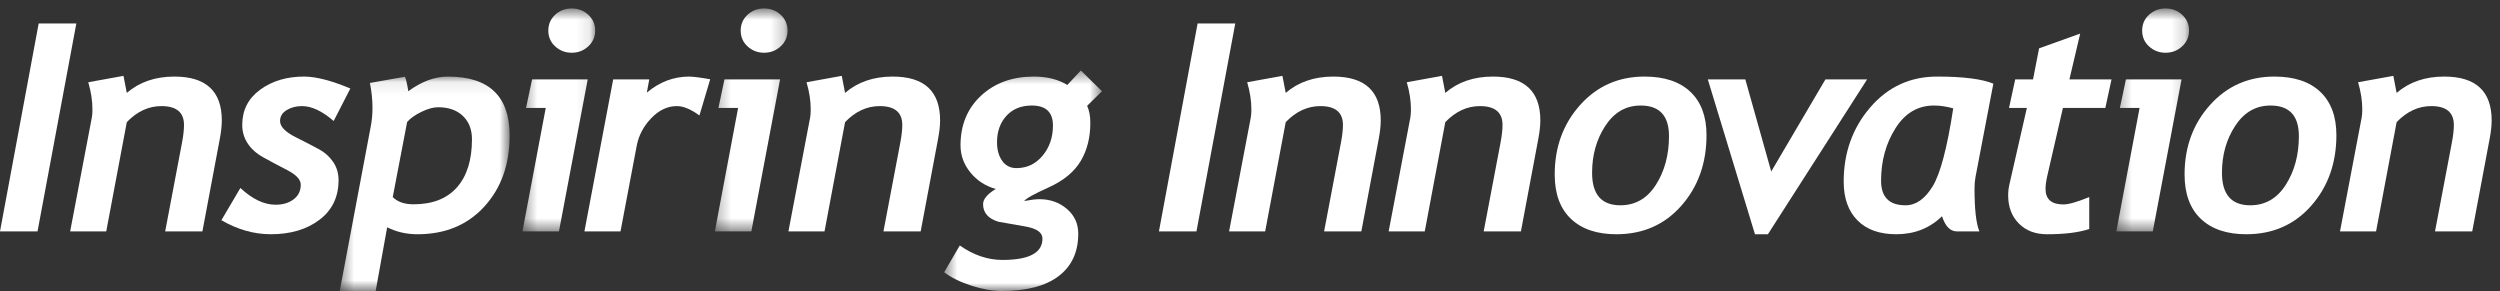
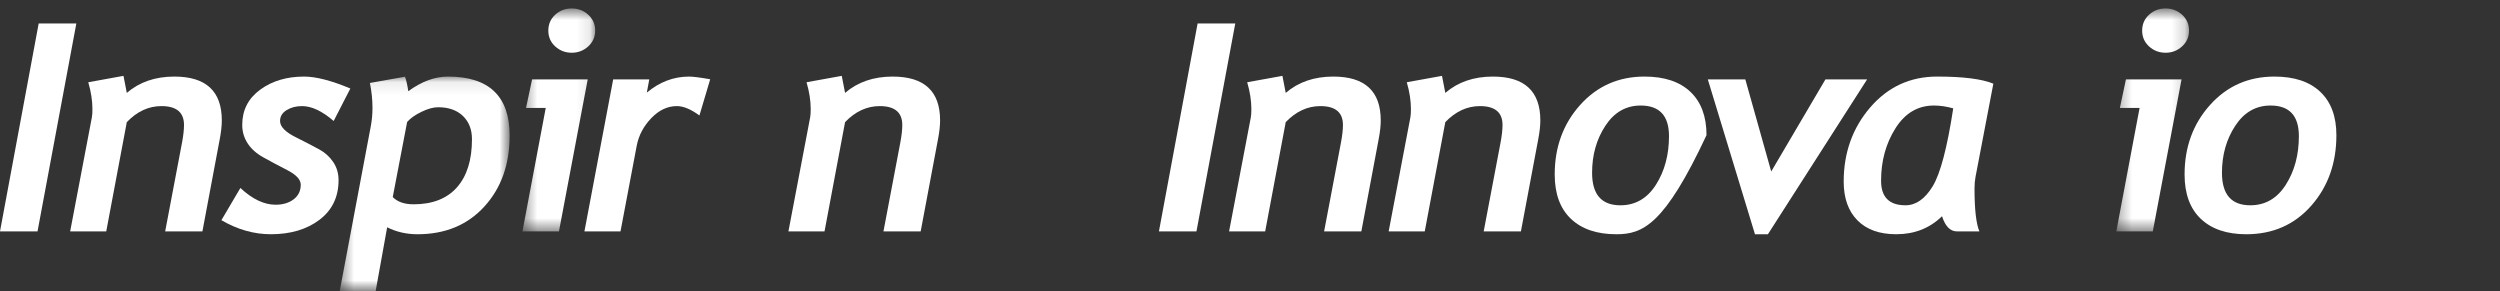
<svg xmlns="http://www.w3.org/2000/svg" xmlns:xlink="http://www.w3.org/1999/xlink" width="189px" height="22px" viewBox="0 0 189 22" version="1.1">
  <rect x="0" y="0" width="189" height="22" fill="#333333" stroke="none" />
  <title>Group 28</title>
  <desc>Created with Sketch.</desc>
  <defs>
    <polygon id="path-1" points="0.429 0.086 13.274 0.086 13.274 16.296 0.429 16.296" />
    <polygon id="path-3" points="0.394 0.64 5.893 0.64 5.893 17.494 0.394 17.494" />
-     <polygon id="path-5" points="0.274 0.64 5.772 0.64 5.772 17.494 0.274 17.494" />
-     <polygon id="path-7" points="0.501 0.439 12.434 0.439 12.434 17.111 0.501 17.111" />
    <polygon id="path-9" points="0.32 0.64 5.819 0.64 5.819 17.494 0.32 17.494" />
  </defs>
  <g id="Page-1" stroke="none" stroke-width="1" fill="none" fill-rule="evenodd">
    <g id="Option2_I-&amp;-I" transform="translate(-1210, -35)">
      <g id="Group-28" transform="translate(1210, 35)">
        <polygon id="Fill-1" fill="#FFFFFF" points="2.924 1.776 2.42392313e-14 17.494 2.837 17.494 5.771 1.776" />
        <path d="M15.302,17.494 L12.487,17.494 L13.758,10.799 C13.86,10.263 13.911,9.813 13.911,9.448 C13.911,8.497 13.343,8.021 12.205,8.021 C11.234,8.021 10.361,8.425 9.586,9.233 L8.032,17.494 L5.304,17.494 L6.944,8.879 C6.974,8.729 6.988,8.521 6.988,8.257 C6.988,7.62 6.883,6.94 6.673,6.218 L9.335,5.735 L9.586,7.023 C10.542,6.2 11.741,5.789 13.183,5.789 C15.574,5.789 16.769,6.894 16.769,9.104 C16.769,9.498 16.719,9.962 16.617,10.499 L15.302,17.494 Z" id="Fill-2" fill="#FFFFFF" />
        <path d="M25.225,9.147 C24.356,8.396 23.559,8.021 22.834,8.021 C22.386,8.021 21.996,8.122 21.666,8.327 C21.336,8.53 21.172,8.804 21.172,9.147 C21.172,9.569 21.564,9.977 22.351,10.37 C23.138,10.764 23.74,11.077 24.16,11.309 C24.58,11.541 24.925,11.856 25.193,12.253 C25.461,12.65 25.595,13.106 25.595,13.621 C25.595,14.887 25.115,15.885 24.155,16.614 C23.195,17.344 21.968,17.708 20.476,17.708 C19.201,17.708 17.955,17.355 16.738,16.647 L18.172,14.211 C19.078,15.055 19.965,15.477 20.834,15.477 C21.385,15.477 21.841,15.341 22.199,15.069 C22.557,14.798 22.737,14.429 22.737,13.964 C22.737,13.578 22.396,13.21 21.715,12.859 C21.034,12.509 20.433,12.189 19.911,11.899 C19.389,11.609 18.993,11.255 18.721,10.837 C18.449,10.418 18.313,9.955 18.313,9.448 C18.313,8.332 18.764,7.443 19.666,6.782 C20.569,6.12 21.675,5.789 22.986,5.789 C23.885,5.789 25.051,6.09 26.486,6.691 L25.225,9.147 Z" id="Fill-4" fill="#FFFFFF" />
        <g id="Group-8" transform="translate(25.254, 5.704)">
          <mask id="mask-2" fill="white">
            <use xlink:href="#path-1" />
          </mask>
          <g id="Clip-7" />
          <path d="M4.438,9.194 C4.794,9.559 5.319,9.741 6.015,9.741 C7.442,9.741 8.534,9.313 9.291,8.46 C10.048,7.605 10.427,6.391 10.427,4.817 C10.427,4.087 10.198,3.502 9.742,3.062 C9.286,2.623 8.659,2.403 7.862,2.403 C7.507,2.403 7.088,2.519 6.607,2.751 C6.125,2.984 5.765,3.24 5.525,3.519 L4.438,9.194 Z M4.015,11.479 L3.146,16.296 L0.429,16.296 L2.776,3.851 C2.863,3.393 2.906,2.932 2.906,2.467 C2.906,1.838 2.841,1.204 2.711,0.568 L5.362,0.096 C5.463,0.368 5.547,0.733 5.612,1.191 C6.619,0.454 7.619,0.086 8.612,0.086 C11.72,0.086 13.274,1.573 13.274,4.548 C13.274,6.731 12.636,8.518 11.361,9.913 C10.086,11.307 8.402,12.005 6.308,12.005 C5.475,12.005 4.71,11.83 4.015,11.479 Z" id="Fill-6" fill="#FFFFFF" mask="url(#mask-2)" />
        </g>
        <g id="Group-11" transform="translate(39.103, 0)">
          <mask id="mask-4" fill="white">
            <use xlink:href="#path-3" />
          </mask>
          <g id="Clip-10" />
          <path d="M2.35,2.313 C2.35,1.834 2.522,1.435 2.866,1.117 C3.21,0.798 3.629,0.64 4.121,0.64 C4.607,0.64 5.024,0.798 5.371,1.117 C5.719,1.435 5.893,1.834 5.893,2.313 C5.893,2.785 5.719,3.182 5.371,3.504 C5.024,3.825 4.607,3.987 4.121,3.987 C3.636,3.987 3.219,3.827 2.871,3.509 C2.524,3.192 2.35,2.792 2.35,2.313 Z M3.154,17.494 L0.394,17.494 L2.155,8.16 L0.665,8.16 L1.122,6.003 L5.328,6.003 L3.154,17.494 Z" id="Fill-9" fill="#FFFFFF" mask="url(#mask-4)" />
        </g>
        <path d="M52.877,8.729 C52.232,8.257 51.663,8.021 51.171,8.021 C50.468,8.021 49.825,8.323 49.242,8.927 C48.659,9.531 48.291,10.224 48.139,11.004 L46.91,17.494 L44.183,17.494 L46.356,6.004 L49.084,6.004 L48.9,7.001 C49.863,6.194 50.927,5.79 52.095,5.79 C52.391,5.79 52.924,5.857 53.691,5.993 L52.877,8.729 Z" id="Fill-12" fill="#FFFFFF" />
        <g id="Group-16" transform="translate(53.767, 0)">
          <mask id="mask-6" fill="white">
            <use xlink:href="#path-5" />
          </mask>
          <g id="Clip-15" />
          <path d="M2.23,2.313 C2.23,1.834 2.401,1.435 2.746,1.117 C3.09,0.798 3.509,0.64 4.001,0.64 C4.487,0.64 4.903,0.798 5.251,1.117 C5.599,1.435 5.772,1.834 5.772,2.313 C5.772,2.785 5.599,3.182 5.251,3.504 C4.903,3.825 4.487,3.987 4.001,3.987 C3.516,3.987 3.099,3.827 2.752,3.509 C2.403,3.192 2.23,2.792 2.23,2.313 Z M3.034,17.494 L0.274,17.494 L2.034,8.16 L0.546,8.16 L1.002,6.003 L5.207,6.003 L3.034,17.494 Z" id="Fill-14" fill="#FFFFFF" mask="url(#mask-6)" />
        </g>
        <path d="M69.603,17.494 L66.789,17.494 L68.06,10.799 C68.162,10.263 68.213,9.813 68.213,9.448 C68.213,8.497 67.644,8.021 66.506,8.021 C65.536,8.021 64.663,8.425 63.887,9.233 L62.334,17.494 L59.605,17.494 L61.247,8.879 C61.275,8.729 61.29,8.521 61.29,8.257 C61.29,7.62 61.185,6.94 60.975,6.218 L63.637,5.735 L63.887,7.023 C64.843,6.2 66.043,5.789 67.485,5.789 C69.876,5.789 71.071,6.894 71.071,9.104 C71.071,9.498 71.02,9.962 70.918,10.499 L69.603,17.494 Z" id="Fill-17" fill="#FFFFFF" />
        <g id="Group-21" transform="translate(70.875, 4.889)">
          <mask id="mask-8" fill="white">
            <use xlink:href="#path-7" />
          </mask>
          <g id="Clip-20" />
          <path d="M4.5,5.868 C4.5,6.44 4.631,6.908 4.892,7.273 C5.152,7.637 5.511,7.82 5.968,7.82 C6.764,7.82 7.423,7.507 7.946,6.881 C8.467,6.255 8.728,5.495 8.728,4.601 C8.728,3.593 8.196,3.089 7.131,3.089 C6.326,3.089 5.687,3.348 5.212,3.866 C4.738,4.385 4.5,5.053 4.5,5.868 Z M11.314,3.11 C11.474,3.468 11.554,3.897 11.554,4.398 C11.554,5.513 11.309,6.479 10.82,7.294 C10.331,8.11 9.524,8.772 8.402,9.279 C7.279,9.788 6.663,10.131 6.554,10.309 C7.047,10.216 7.431,10.17 7.707,10.17 C8.518,10.17 9.21,10.415 9.782,10.905 C10.355,11.395 10.641,12.019 10.641,12.776 C10.641,14.164 10.147,15.234 9.157,15.985 C8.168,16.736 6.735,17.111 4.859,17.111 C4.157,17.111 3.386,16.975 2.549,16.703 C1.713,16.432 1.03,16.095 0.501,15.695 L1.686,13.668 C2.721,14.397 3.797,14.762 4.914,14.762 C6.927,14.762 7.935,14.225 7.935,13.152 C7.935,12.923 7.832,12.734 7.625,12.583 C7.419,12.433 7.105,12.319 6.685,12.24 L4.609,11.876 C3.834,11.639 3.446,11.197 3.446,10.545 C3.446,10.166 3.766,9.784 4.403,9.397 C3.62,9.176 2.98,8.759 2.484,8.147 C1.988,7.536 1.74,6.854 1.74,6.104 C1.74,4.559 2.259,3.305 3.294,2.343 C4.33,1.381 5.66,0.901 7.283,0.901 C8.282,0.901 9.126,1.112 9.814,1.534 L10.837,0.439 L12.434,2.005 L11.314,3.11 Z" id="Fill-19" fill="#FFFFFF" mask="url(#mask-8)" />
        </g>
        <polygon id="Fill-22" fill="#FFFFFF" points="90.452 17.494 87.615 17.494 90.539 1.776 93.386 1.776" />
        <path d="M102.917,17.494 L100.103,17.494 L101.373,10.799 C101.475,10.263 101.527,9.813 101.527,9.448 C101.527,8.497 100.958,8.021 99.82,8.021 C98.85,8.021 97.976,8.425 97.201,9.233 L95.647,17.494 L92.919,17.494 L94.561,8.879 C94.589,8.729 94.604,8.521 94.604,8.257 C94.604,7.62 94.499,6.94 94.288,6.218 L96.951,5.735 L97.201,7.023 C98.157,6.2 99.356,5.789 100.798,5.789 C103.189,5.789 104.384,6.894 104.384,9.104 C104.384,9.498 104.334,9.962 104.232,10.499 L102.917,17.494 Z" id="Fill-24" fill="#FFFFFF" />
        <path d="M114.981,17.494 L112.167,17.494 L113.438,10.799 C113.54,10.263 113.591,9.813 113.591,9.448 C113.591,8.497 113.022,8.021 111.884,8.021 C110.914,8.021 110.041,8.425 109.265,9.233 L107.711,17.494 L104.983,17.494 L106.624,8.879 C106.652,8.729 106.667,8.521 106.667,8.257 C106.667,7.62 106.563,6.94 106.353,6.218 L109.015,5.735 L109.265,7.023 C110.221,6.2 111.421,5.789 112.862,5.789 C115.254,5.789 116.449,6.894 116.449,9.104 C116.449,9.498 116.397,9.962 116.296,10.499 L114.981,17.494 Z" id="Fill-26" fill="#FFFFFF" />
-         <path d="M120.362,13.063 C120.362,14.701 121.075,15.52 122.502,15.52 C123.633,15.52 124.527,15.003 125.187,13.97 C125.845,12.936 126.176,11.711 126.176,10.295 C126.176,8.75 125.462,7.978 124.035,7.978 C122.926,7.978 122.037,8.487 121.366,9.507 C120.697,10.526 120.362,11.711 120.362,13.063 M117.536,13.192 C117.536,11.117 118.177,9.365 119.46,7.935 C120.742,6.505 122.364,5.789 124.328,5.789 C125.828,5.789 126.983,6.173 127.795,6.942 C128.606,7.712 129.012,8.803 129.012,10.22 C129.012,12.337 128.378,14.114 127.11,15.553 C125.843,16.99 124.205,17.709 122.198,17.709 C120.727,17.709 119.582,17.321 118.764,16.545 C117.945,15.768 117.536,14.651 117.536,13.192" id="Fill-28" fill="#FFFFFF" />
+         <path d="M120.362,13.063 C120.362,14.701 121.075,15.52 122.502,15.52 C123.633,15.52 124.527,15.003 125.187,13.97 C125.845,12.936 126.176,11.711 126.176,10.295 C126.176,8.75 125.462,7.978 124.035,7.978 C122.926,7.978 122.037,8.487 121.366,9.507 C120.697,10.526 120.362,11.711 120.362,13.063 M117.536,13.192 C117.536,11.117 118.177,9.365 119.46,7.935 C120.742,6.505 122.364,5.789 124.328,5.789 C125.828,5.789 126.983,6.173 127.795,6.942 C128.606,7.712 129.012,8.803 129.012,10.22 C125.843,16.99 124.205,17.709 122.198,17.709 C120.727,17.709 119.582,17.321 118.764,16.545 C117.945,15.768 117.536,14.651 117.536,13.192" id="Fill-28" fill="#FFFFFF" />
        <polygon id="Fill-30" fill="#FFFFFF" points="133.654 17.709 132.676 17.709 129.111 6.004 131.947 6.004 133.904 12.966 138.001 6.004 141.152 6.004" />
        <path d="M146.208,7.978 C144.991,7.978 144.02,8.551 143.296,9.7 C142.571,10.848 142.209,12.169 142.209,13.664 C142.209,14.901 142.825,15.52 144.056,15.52 C144.839,15.52 145.521,15.045 146.105,14.093 C146.688,13.142 147.209,11.175 147.664,8.192 C147.15,8.049 146.665,7.978 146.208,7.978 Z M149.349,13.374 C149.298,13.639 149.273,13.932 149.273,14.254 C149.273,15.828 149.396,16.907 149.642,17.494 L147.947,17.494 C147.44,17.494 147.063,17.111 146.817,16.346 C145.889,17.255 144.733,17.708 143.349,17.708 C142.089,17.708 141.112,17.358 140.421,16.657 C139.729,15.957 139.383,14.98 139.383,13.729 C139.383,11.547 140.051,9.678 141.388,8.122 C142.725,6.567 144.411,5.789 146.447,5.789 C148.41,5.789 149.827,5.968 150.697,6.325 L149.349,13.374 Z" id="Fill-32" fill="#FFFFFF" />
-         <path d="M159.164,8.16 L155.957,8.16 L154.784,13.256 C154.691,13.664 154.642,14.004 154.642,14.275 C154.642,15.062 155.092,15.456 155.99,15.456 C156.389,15.456 157.042,15.269 157.947,14.898 L157.947,17.311 C157.165,17.576 156.099,17.709 154.752,17.709 C153.868,17.709 153.157,17.437 152.621,16.893 C152.086,16.35 151.817,15.642 151.817,14.769 C151.817,14.483 151.85,14.2 151.916,13.922 L153.231,8.16 L151.882,8.16 L152.35,6.004 L153.697,6.004 L154.155,3.654 L157.262,2.539 L156.447,6.004 L159.631,6.004 L159.164,8.16 Z" id="Fill-34" fill="#FFFFFF" />
        <g id="Group-38" transform="translate(159.672, 0)">
          <mask id="mask-10" fill="white">
            <use xlink:href="#path-9" />
          </mask>
          <g id="Clip-37" />
          <path d="M2.275,2.313 C2.275,1.834 2.447,1.435 2.792,1.117 C3.136,0.798 3.554,0.64 4.047,0.64 C4.533,0.64 4.949,0.798 5.297,1.117 C5.645,1.435 5.819,1.834 5.819,2.313 C5.819,2.785 5.645,3.182 5.297,3.504 C4.949,3.825 4.533,3.987 4.047,3.987 C3.562,3.987 3.144,3.827 2.797,3.509 C2.45,3.192 2.275,2.792 2.275,2.313 Z M3.079,17.494 L0.32,17.494 L2.081,8.16 L0.591,8.16 L1.048,6.003 L5.253,6.003 L3.079,17.494 Z" id="Fill-36" fill="#FFFFFF" mask="url(#mask-10)" />
        </g>
        <path d="M167.98,13.063 C167.98,14.701 168.694,15.52 170.121,15.52 C171.252,15.52 172.146,15.003 172.805,13.97 C173.465,12.936 173.795,11.711 173.795,10.295 C173.795,8.75 173.081,7.978 171.654,7.978 C170.545,7.978 169.656,8.487 168.986,9.507 C168.315,10.526 167.98,11.711 167.98,13.063 M165.154,13.192 C165.154,11.117 165.795,9.365 167.079,7.935 C168.361,6.505 169.984,5.789 171.947,5.789 C173.447,5.789 174.603,6.173 175.414,6.942 C176.225,7.712 176.631,8.803 176.631,10.22 C176.631,12.337 175.997,14.114 174.729,15.553 C173.461,16.99 171.824,17.709 169.817,17.709 C168.346,17.709 167.201,17.321 166.383,16.545 C165.564,15.768 165.154,14.651 165.154,13.192" id="Fill-39" fill="#FFFFFF" />
-         <path d="M186.901,17.494 L184.087,17.494 L185.358,10.799 C185.46,10.263 185.511,9.813 185.511,9.448 C185.511,8.497 184.942,8.021 183.805,8.021 C182.834,8.021 181.961,8.425 181.185,9.233 L179.631,17.494 L176.904,17.494 L178.544,8.879 C178.573,8.729 178.588,8.521 178.588,8.257 C178.588,7.62 178.482,6.94 178.272,6.218 L180.935,5.735 L181.185,7.023 C182.141,6.2 183.341,5.789 184.782,5.789 C187.173,5.789 188.369,6.894 188.369,9.104 C188.369,9.498 188.318,9.962 188.216,10.499 L186.901,17.494 Z" id="Fill-41" fill="#FFFFFF" />
      </g>
    </g>
  </g>
</svg>